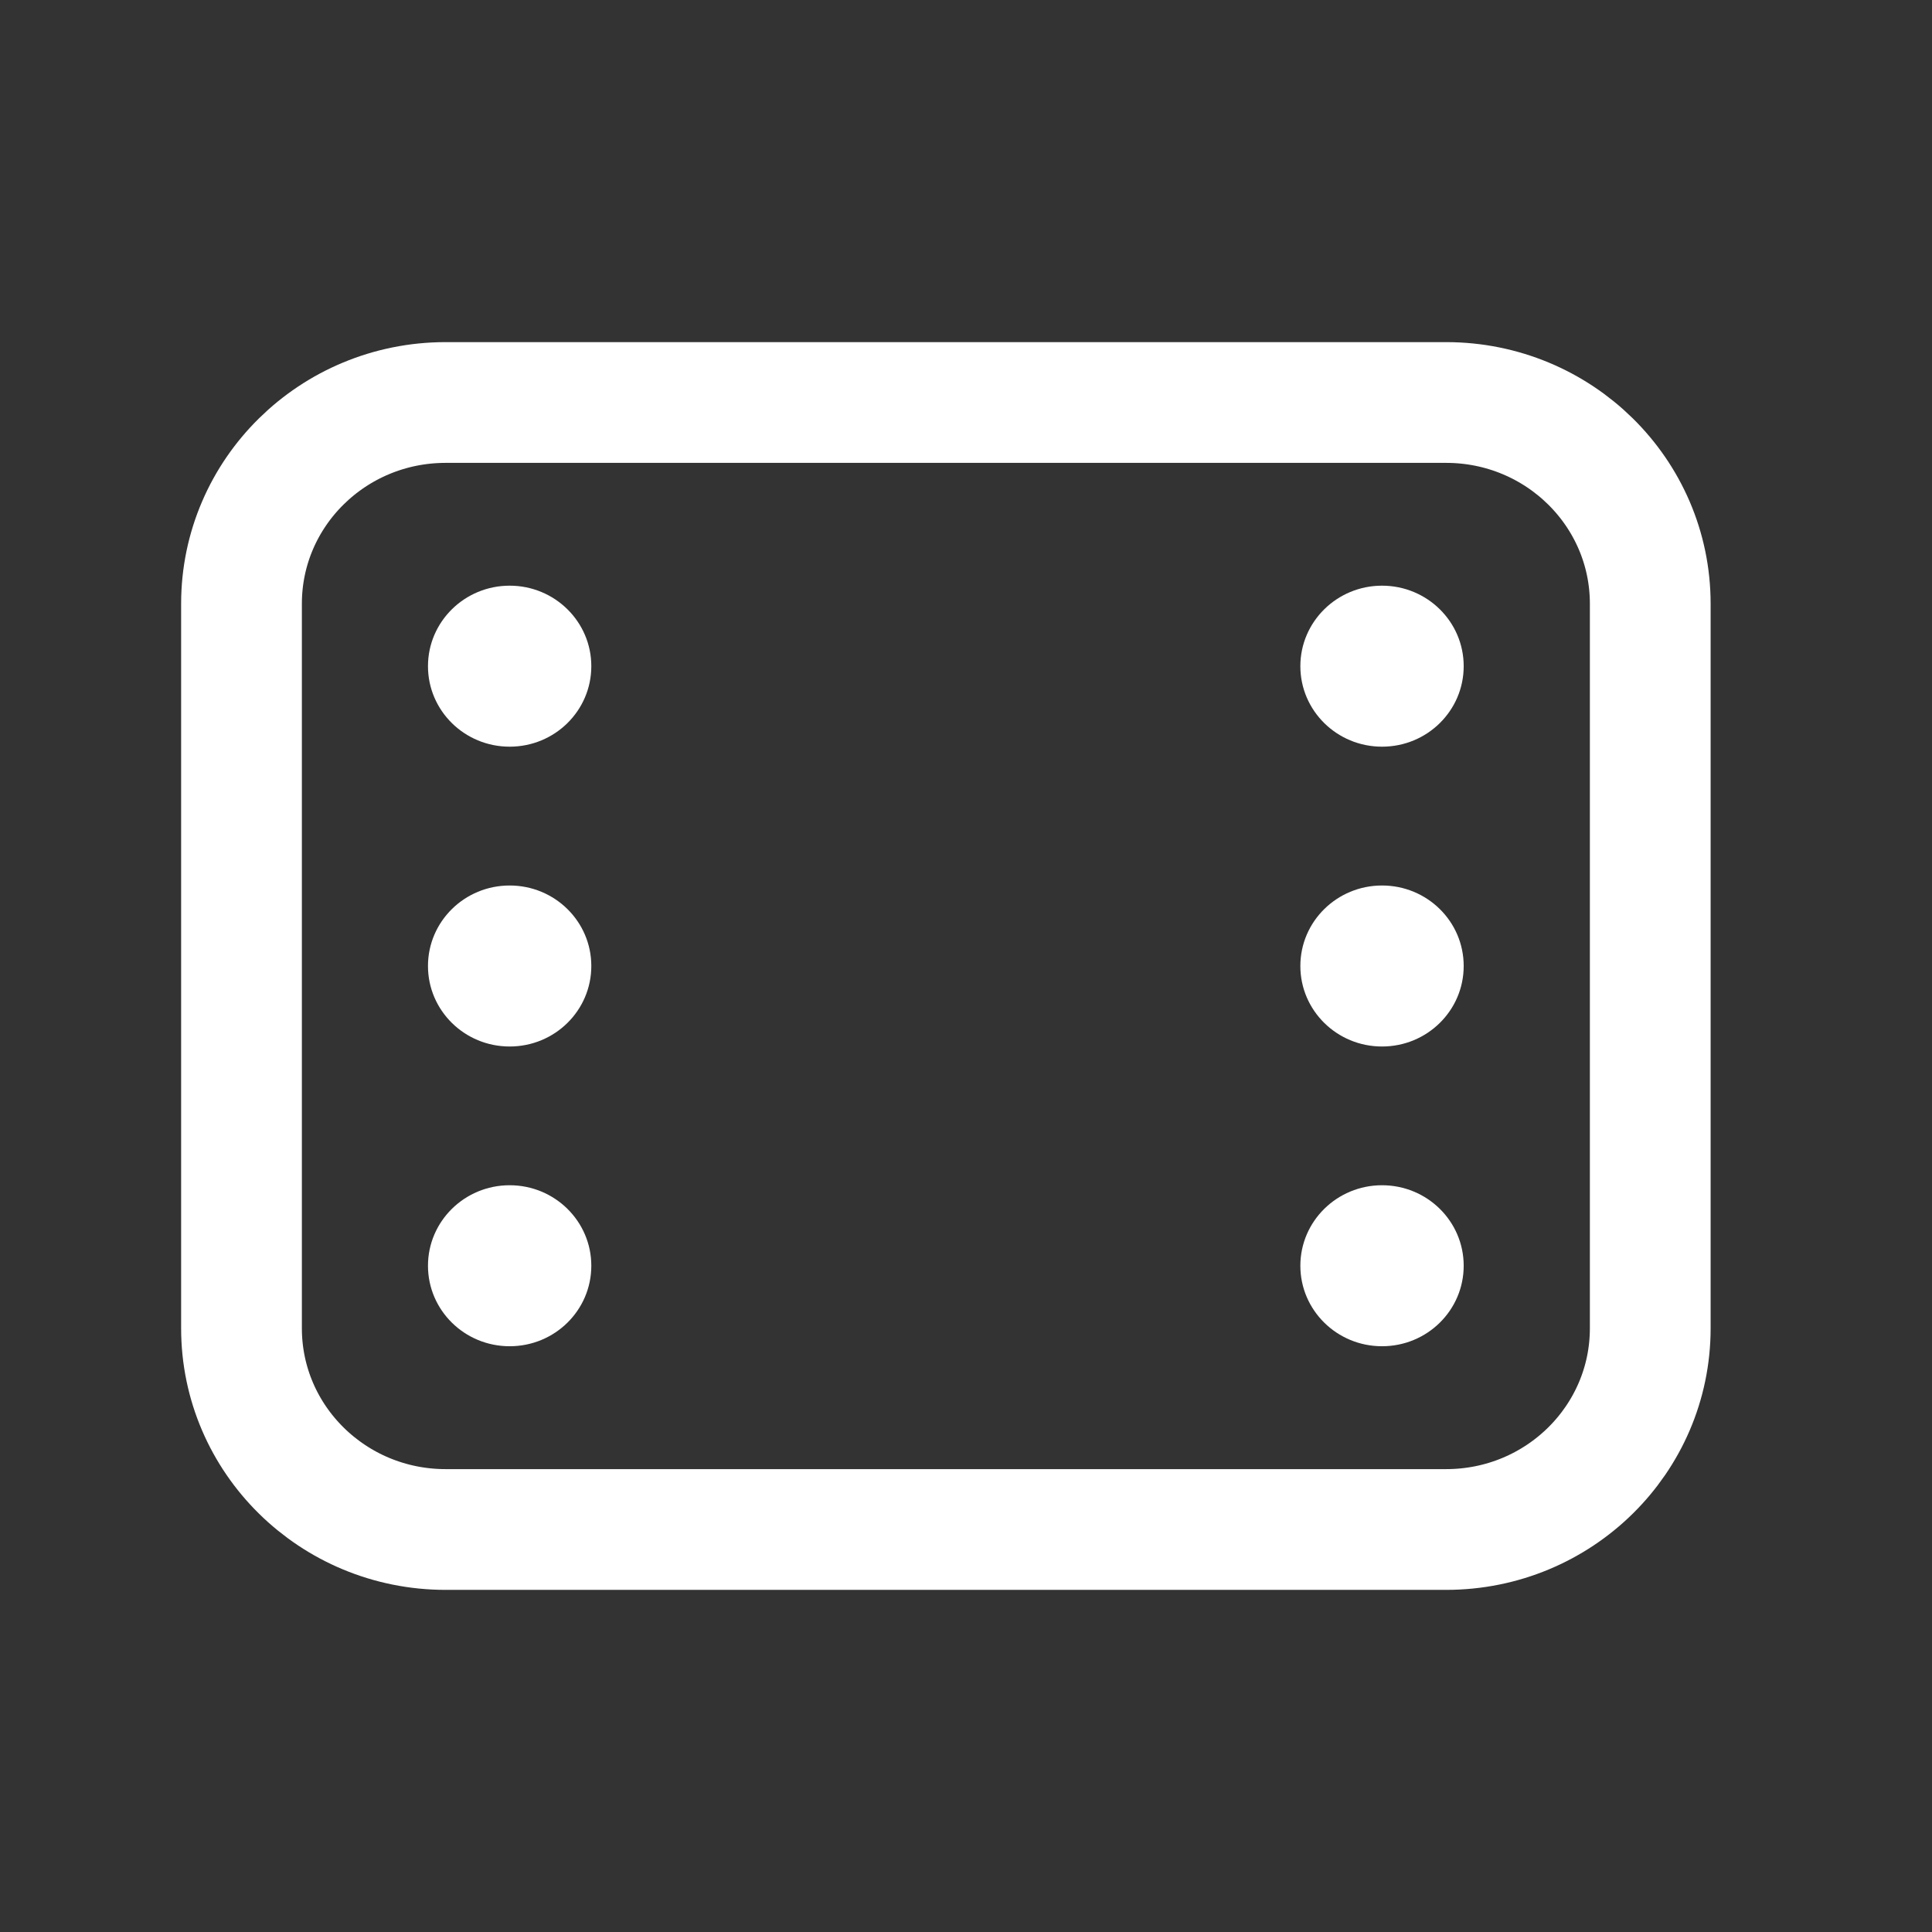
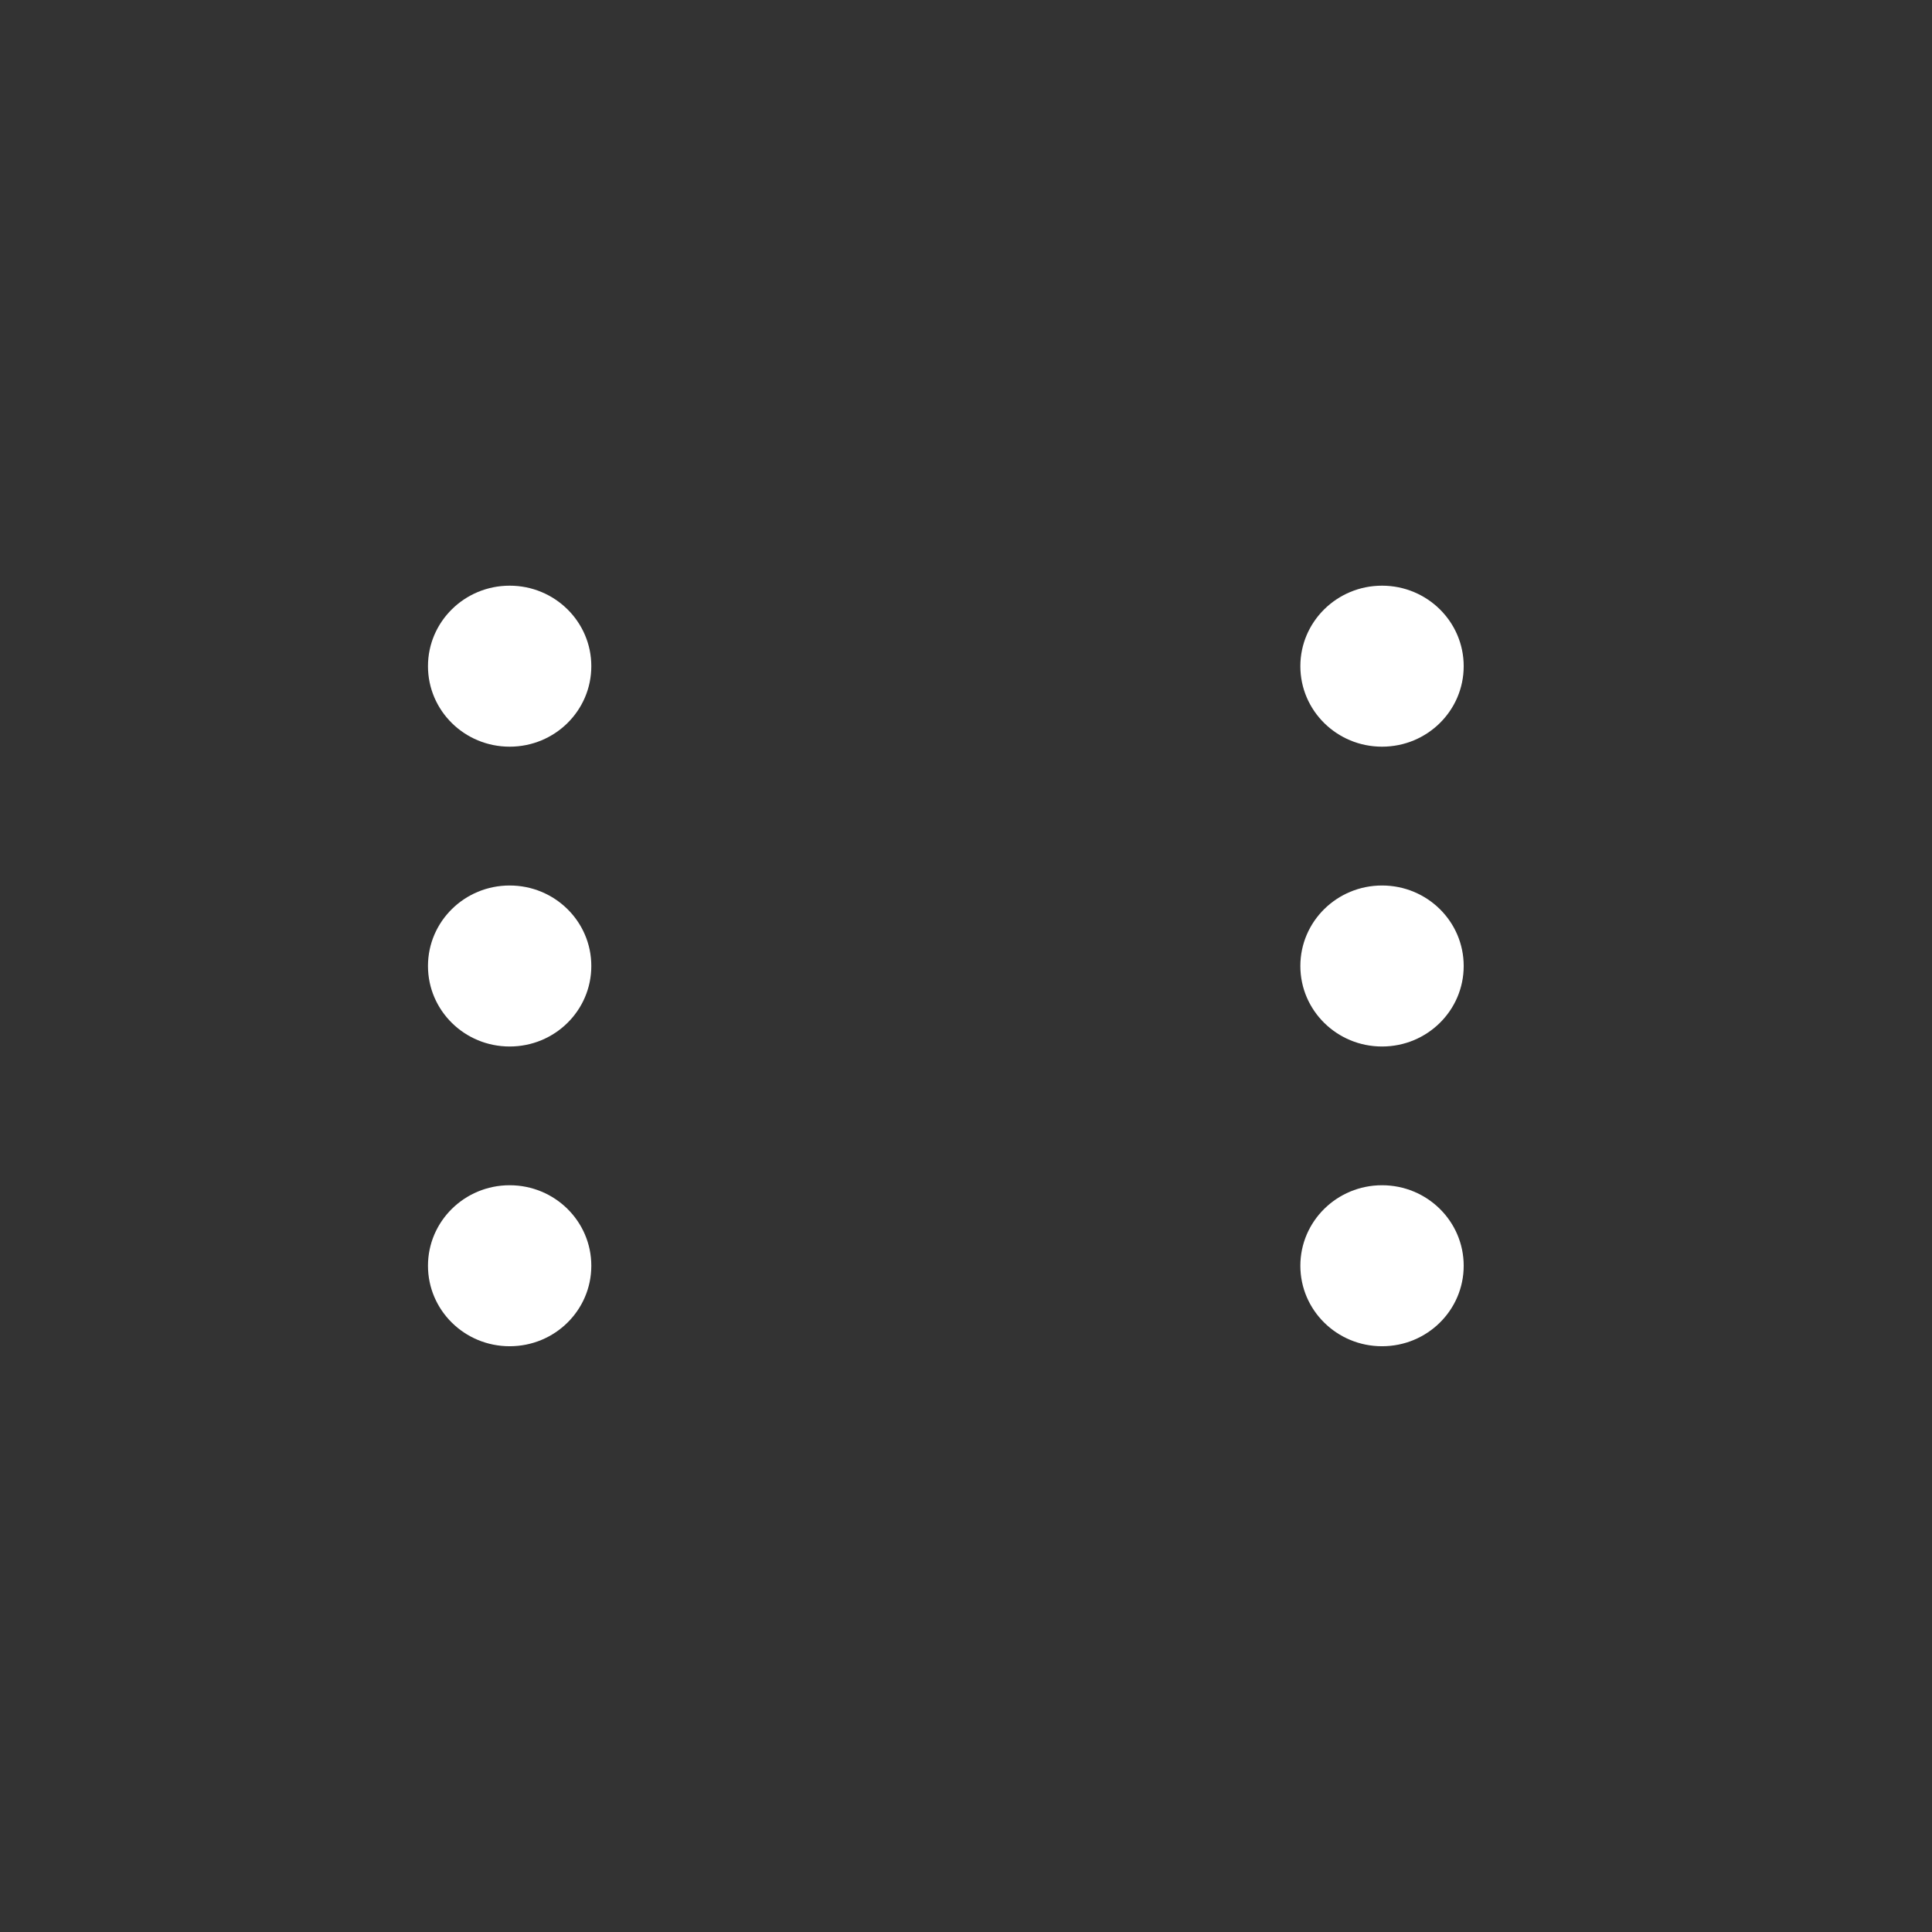
<svg xmlns="http://www.w3.org/2000/svg" width="48px" height="48px" viewBox="0 0 48 48" version="1.1">
  <rect x="0" y="0" width="48" height="48" fill="#333333" stroke="none" />
  <title>BM</title>
  <g id="BM" stroke="none" stroke-width="1" fill="none" fill-rule="evenodd">
    <g id="Group-15" transform="translate(6, 10)">
      <path d="M6.662,19.447 C7.784,19.447 8.691,20.343 8.691,21.447 C8.691,22.553 7.784,23.447 6.662,23.447 C5.542,23.447 4.633,22.553 4.633,21.447 C4.633,20.343 5.542,19.447 6.662,19.447 Z M28.336,19.447 C29.458,19.447 30.365,20.343 30.365,21.447 C30.365,22.553 29.458,23.447 28.336,23.447 C27.216,23.447 26.307,22.553 26.307,21.447 C26.307,20.343 27.216,19.447 28.336,19.447 Z M6.662,12 C7.784,12 8.691,12.894 8.691,14 C8.691,15.106 7.784,16 6.662,16 C5.542,16 4.633,15.106 4.633,14 C4.633,12.894 5.542,12 6.662,12 Z M28.336,12 C29.458,12 30.365,12.894 30.365,14 C30.365,15.106 29.458,16 28.336,16 C27.216,16 26.307,15.106 26.307,14 C26.307,12.894 27.216,12 28.336,12 Z M6.662,4.551 C7.784,4.551 8.691,5.447 8.691,6.551 C8.691,7.657 7.784,8.551 6.662,8.551 C5.542,8.551 4.633,7.657 4.633,6.551 C4.633,5.447 5.542,4.551 6.662,4.551 Z M28.336,4.551 C29.458,4.551 30.365,5.447 30.365,6.551 C30.365,7.657 29.458,8.551 28.336,8.551 C27.216,8.551 26.307,7.657 26.307,6.551 C26.307,5.447 27.216,4.551 28.336,4.551 Z" id="Fill" fill="#FFFFFF" fill-rule="nonzero" />
-       <path d="M29.928,28 L5.072,28 C2.27,28 0,25.762 0,23 L0,5 C0,2.238 2.27,0 5.072,0 L29.928,0 C32.73,0 35,2.238 35,5 L35,23 C35,25.762 32.73,28 29.928,28 Z" id="Stroke-1" stroke="#FFFFFF" stroke-width="3" stroke-linecap="round" stroke-linejoin="round" />
    </g>
  </g>
</svg>